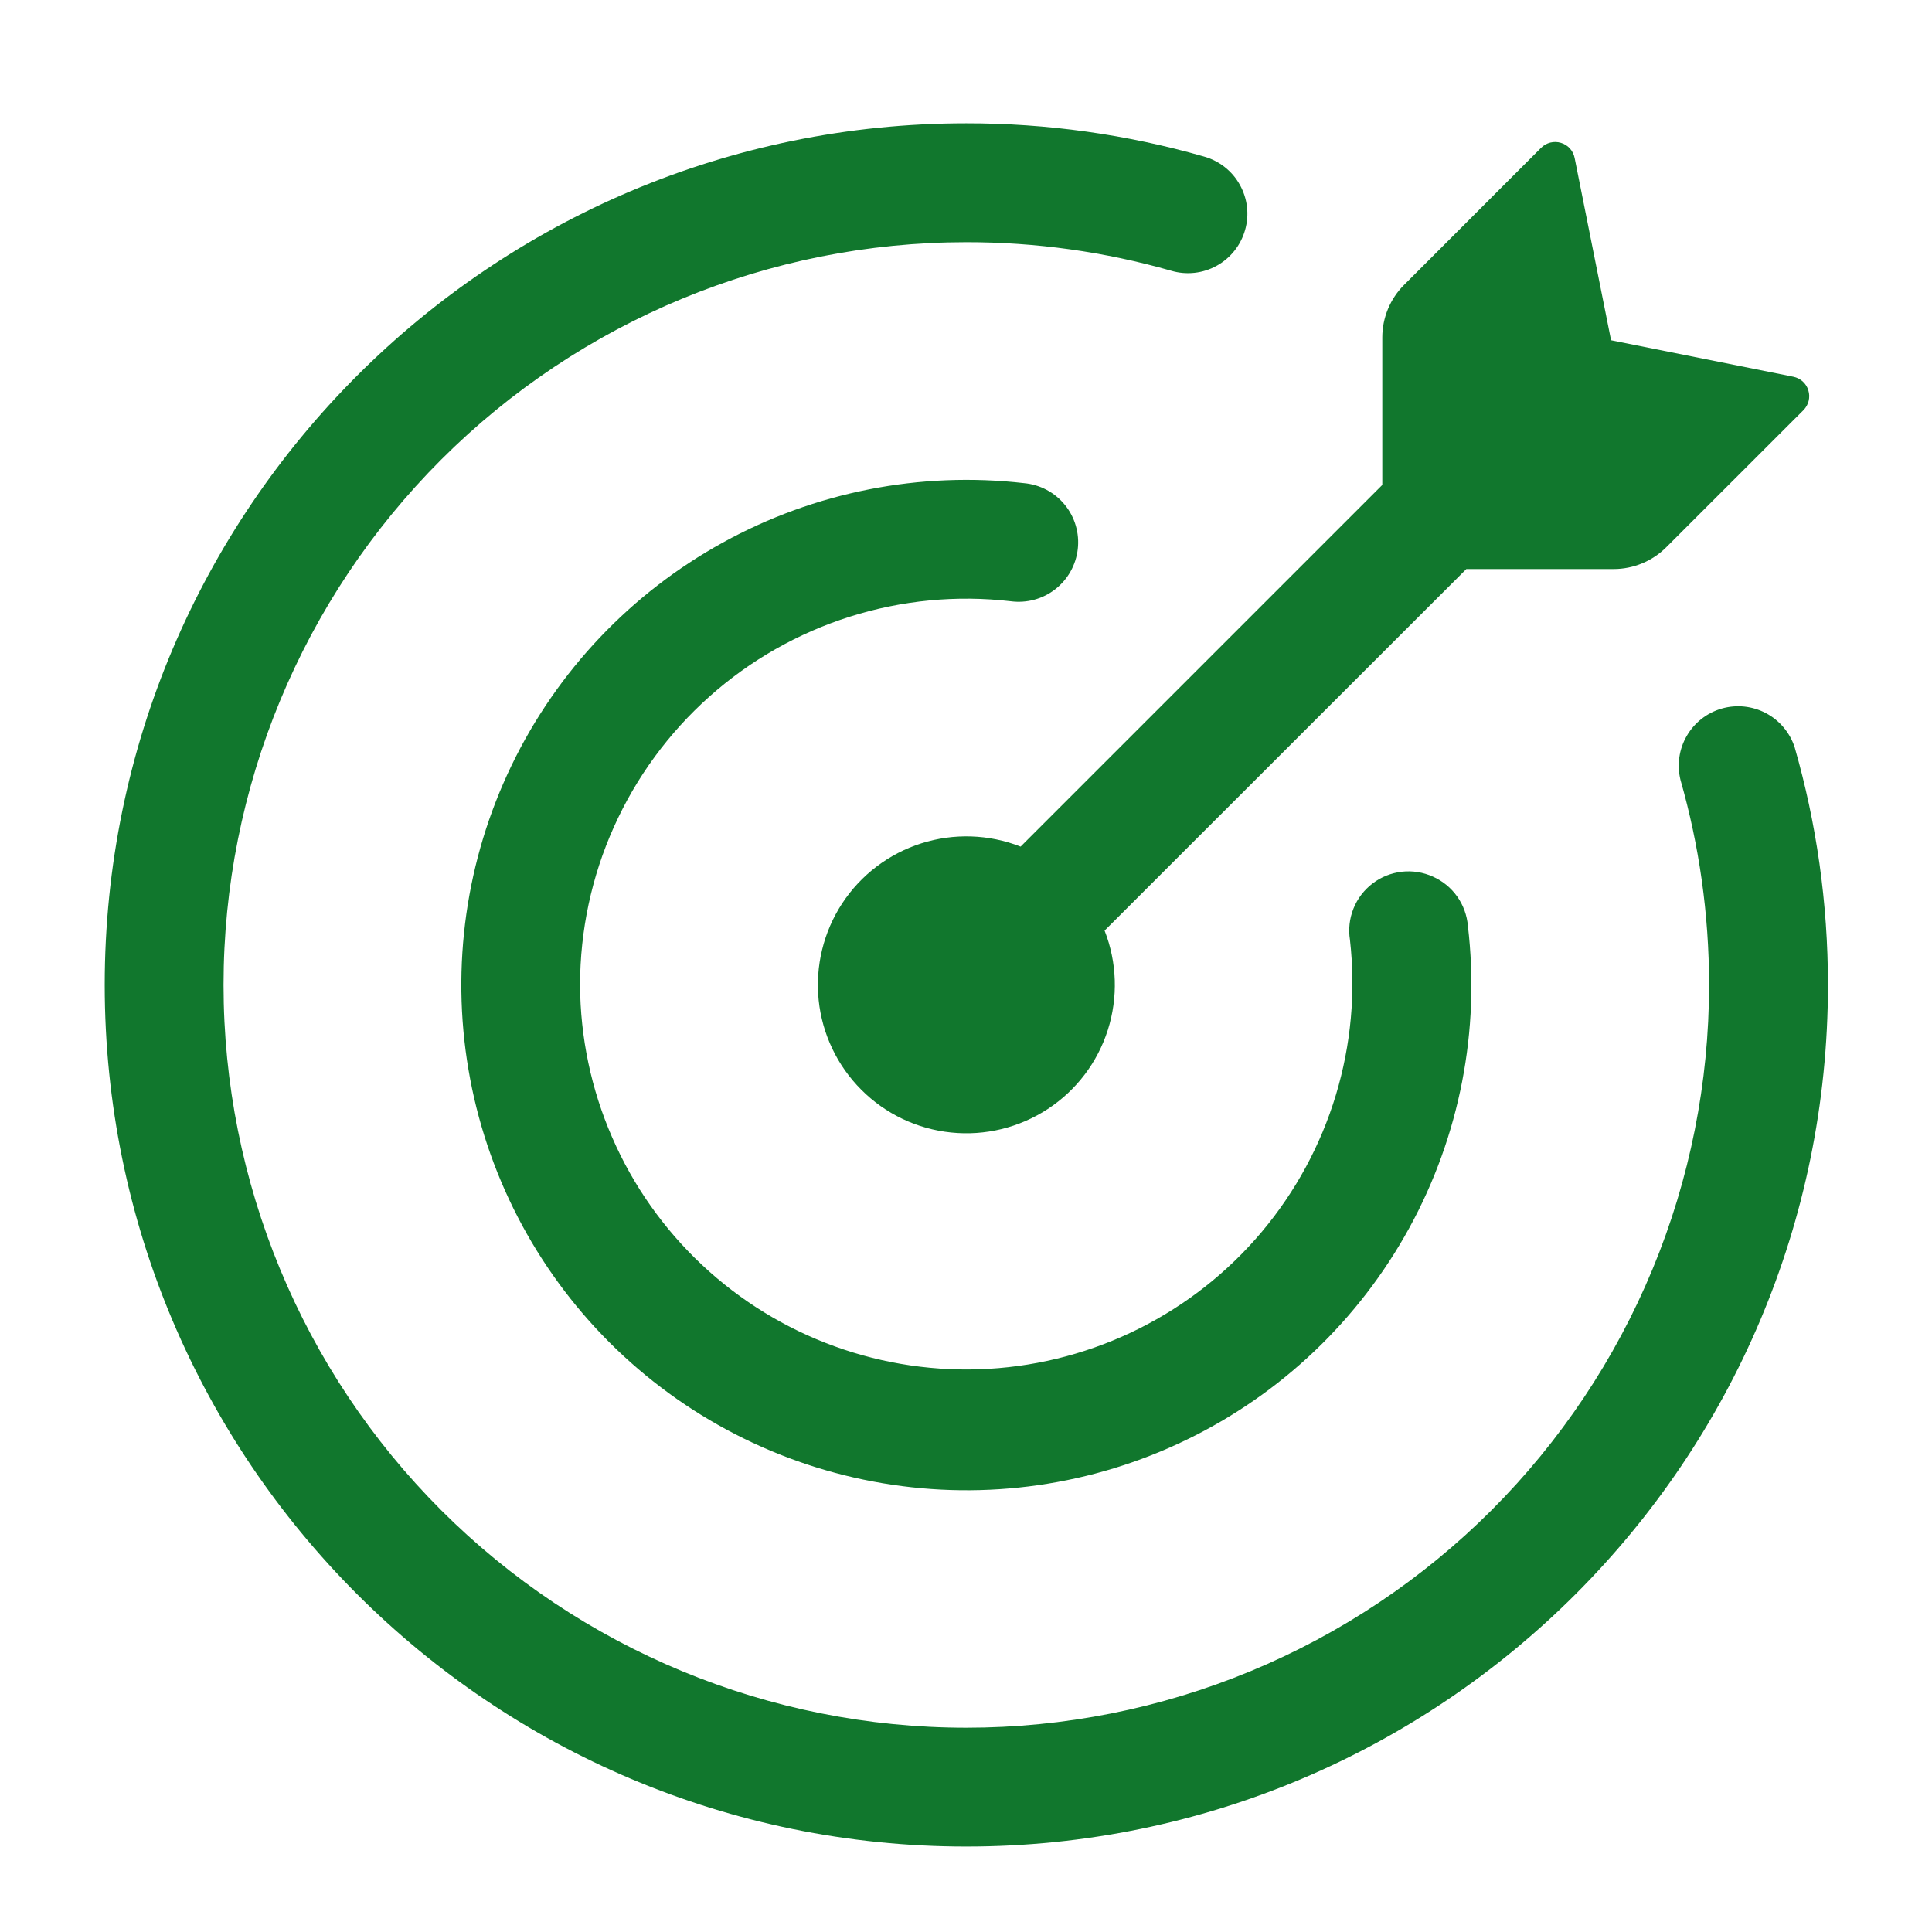
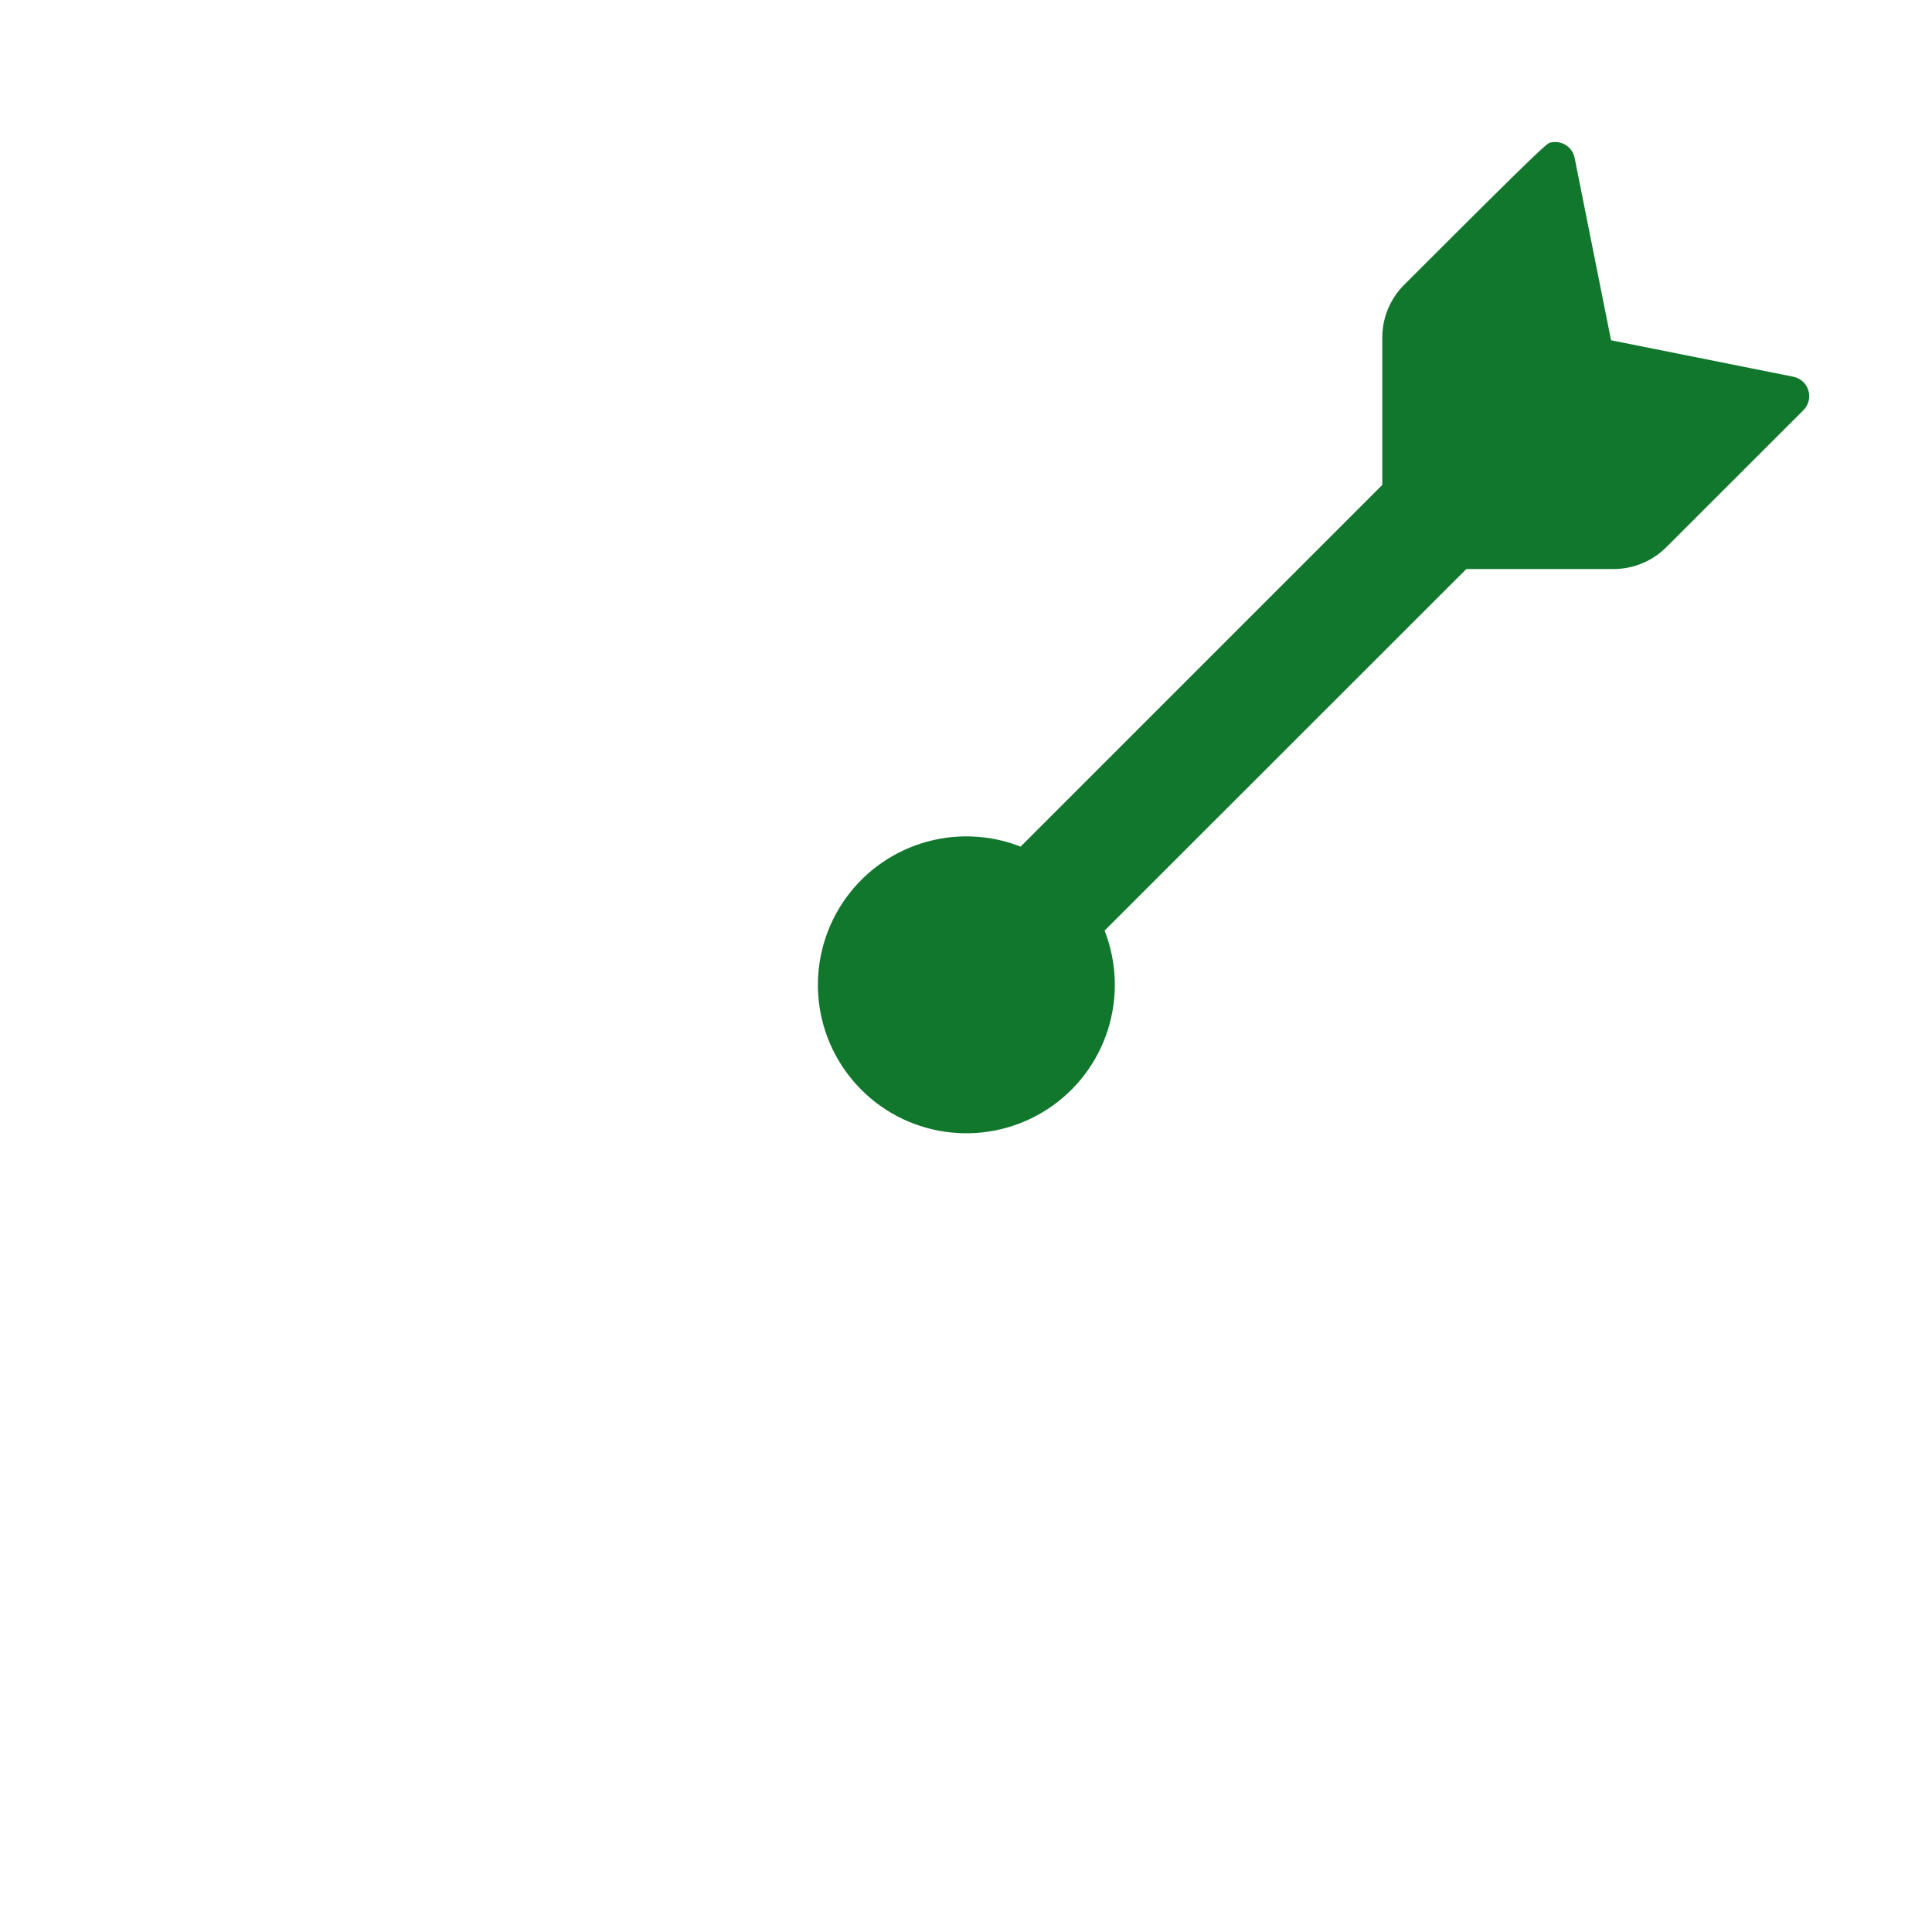
<svg xmlns="http://www.w3.org/2000/svg" width="34" height="34" viewBox="0 0 34 34" fill="none">
-   <path d="M28.4 10.014H25.805L19.439 16.377C19.658 16.936 19.678 17.553 19.496 18.125C19.314 18.697 18.94 19.189 18.438 19.517C17.935 19.846 17.335 19.992 16.738 19.93C16.141 19.869 15.583 19.604 15.159 19.179C14.734 18.755 14.469 18.197 14.407 17.6C14.346 17.003 14.492 16.402 14.82 15.9C15.149 15.398 15.641 15.024 16.213 14.842C16.785 14.66 17.402 14.68 17.961 14.899L24.326 8.534V5.939C24.326 5.592 24.464 5.259 24.709 5.014L27.121 2.601C27.166 2.556 27.222 2.525 27.283 2.509C27.345 2.494 27.409 2.495 27.47 2.514C27.594 2.55 27.686 2.653 27.711 2.78L28.352 5.988L31.559 6.63C31.685 6.655 31.788 6.747 31.824 6.871C31.843 6.931 31.844 6.995 31.829 7.056C31.814 7.117 31.782 7.173 31.738 7.218L29.324 9.63C29.079 9.875 28.747 10.013 28.4 10.014Z" fill="#11772D" />
-   <path d="M3.934 17.333C3.934 20.8 5.311 24.125 7.763 26.576C10.214 29.027 13.539 30.405 17.006 30.405C18.722 30.405 20.422 30.067 22.008 29.41C23.594 28.753 25.035 27.79 26.249 26.576C27.462 25.362 28.425 23.921 29.082 22.335C29.739 20.75 30.077 19.05 30.077 17.333C30.077 16.081 29.901 14.871 29.574 13.726C29.509 13.463 29.548 13.185 29.684 12.951C29.819 12.717 30.04 12.544 30.301 12.469C30.561 12.395 30.84 12.424 31.079 12.551C31.318 12.678 31.499 12.893 31.583 13.15C31.965 14.48 32.169 15.883 32.169 17.333C32.169 25.707 25.38 32.496 17.006 32.496C8.632 32.496 1.843 25.707 1.843 17.333C1.843 8.959 8.632 2.17 17.006 2.17C18.421 2.169 19.828 2.365 21.189 2.755C21.321 2.792 21.445 2.855 21.553 2.94C21.662 3.025 21.752 3.131 21.819 3.252C21.886 3.372 21.929 3.504 21.945 3.641C21.961 3.778 21.949 3.917 21.911 4.049C21.873 4.182 21.81 4.305 21.724 4.413C21.638 4.521 21.532 4.611 21.411 4.677C21.29 4.744 21.158 4.786 21.021 4.801C20.884 4.816 20.745 4.804 20.613 4.765C19.44 4.43 18.226 4.261 17.006 4.262C13.539 4.262 10.214 5.639 7.763 8.09C5.311 10.542 3.934 13.866 3.934 17.333Z" fill="#11772D" />
-   <path d="M10.208 17.333C10.212 18.257 10.404 19.17 10.773 20.016C11.141 20.863 11.679 21.626 12.352 22.258C13.025 22.89 13.82 23.379 14.688 23.693C15.556 24.008 16.479 24.143 17.401 24.089C18.323 24.035 19.224 23.793 20.05 23.379C20.875 22.965 21.608 22.388 22.203 21.681C22.797 20.975 23.242 20.154 23.509 19.271C23.776 18.387 23.861 17.457 23.757 16.54C23.727 16.354 23.749 16.164 23.819 15.989C23.889 15.814 24.005 15.662 24.155 15.548C24.304 15.434 24.482 15.363 24.669 15.341C24.856 15.32 25.045 15.35 25.216 15.427C25.567 15.583 25.802 15.916 25.833 16.299C26.049 18.132 25.689 19.988 24.802 21.608C23.915 23.227 22.546 24.531 20.884 25.336C19.223 26.142 17.352 26.41 15.531 26.102C13.71 25.795 12.03 24.929 10.724 23.623C9.419 22.318 8.552 20.64 8.244 18.821C7.935 17.001 8.201 15.131 9.003 13.469C9.805 11.808 11.105 10.437 12.722 9.547C14.338 8.657 16.192 8.292 18.025 8.503C18.163 8.516 18.298 8.556 18.421 8.622C18.544 8.687 18.652 8.777 18.74 8.885C18.828 8.993 18.893 9.117 18.932 9.251C18.971 9.385 18.983 9.525 18.967 9.663C18.951 9.801 18.908 9.935 18.84 10.056C18.772 10.178 18.68 10.284 18.57 10.37C18.46 10.455 18.335 10.518 18.2 10.554C18.066 10.59 17.926 10.599 17.788 10.581C16.835 10.47 15.871 10.563 14.957 10.852C14.043 11.141 13.2 11.62 12.485 12.258C11.769 12.896 11.196 13.678 10.804 14.552C10.411 15.427 10.209 16.375 10.208 17.333Z" fill="#11772D" />
+   <path d="M28.4 10.014H25.805L19.439 16.377C19.658 16.936 19.678 17.553 19.496 18.125C19.314 18.697 18.94 19.189 18.438 19.517C17.935 19.846 17.335 19.992 16.738 19.93C16.141 19.869 15.583 19.604 15.159 19.179C14.734 18.755 14.469 18.197 14.407 17.6C14.346 17.003 14.492 16.402 14.82 15.9C15.149 15.398 15.641 15.024 16.213 14.842C16.785 14.66 17.402 14.68 17.961 14.899L24.326 8.534V5.939C24.326 5.592 24.464 5.259 24.709 5.014C27.166 2.556 27.222 2.525 27.283 2.509C27.345 2.494 27.409 2.495 27.47 2.514C27.594 2.55 27.686 2.653 27.711 2.78L28.352 5.988L31.559 6.63C31.685 6.655 31.788 6.747 31.824 6.871C31.843 6.931 31.844 6.995 31.829 7.056C31.814 7.117 31.782 7.173 31.738 7.218L29.324 9.63C29.079 9.875 28.747 10.013 28.4 10.014Z" fill="#11772D" />
</svg>